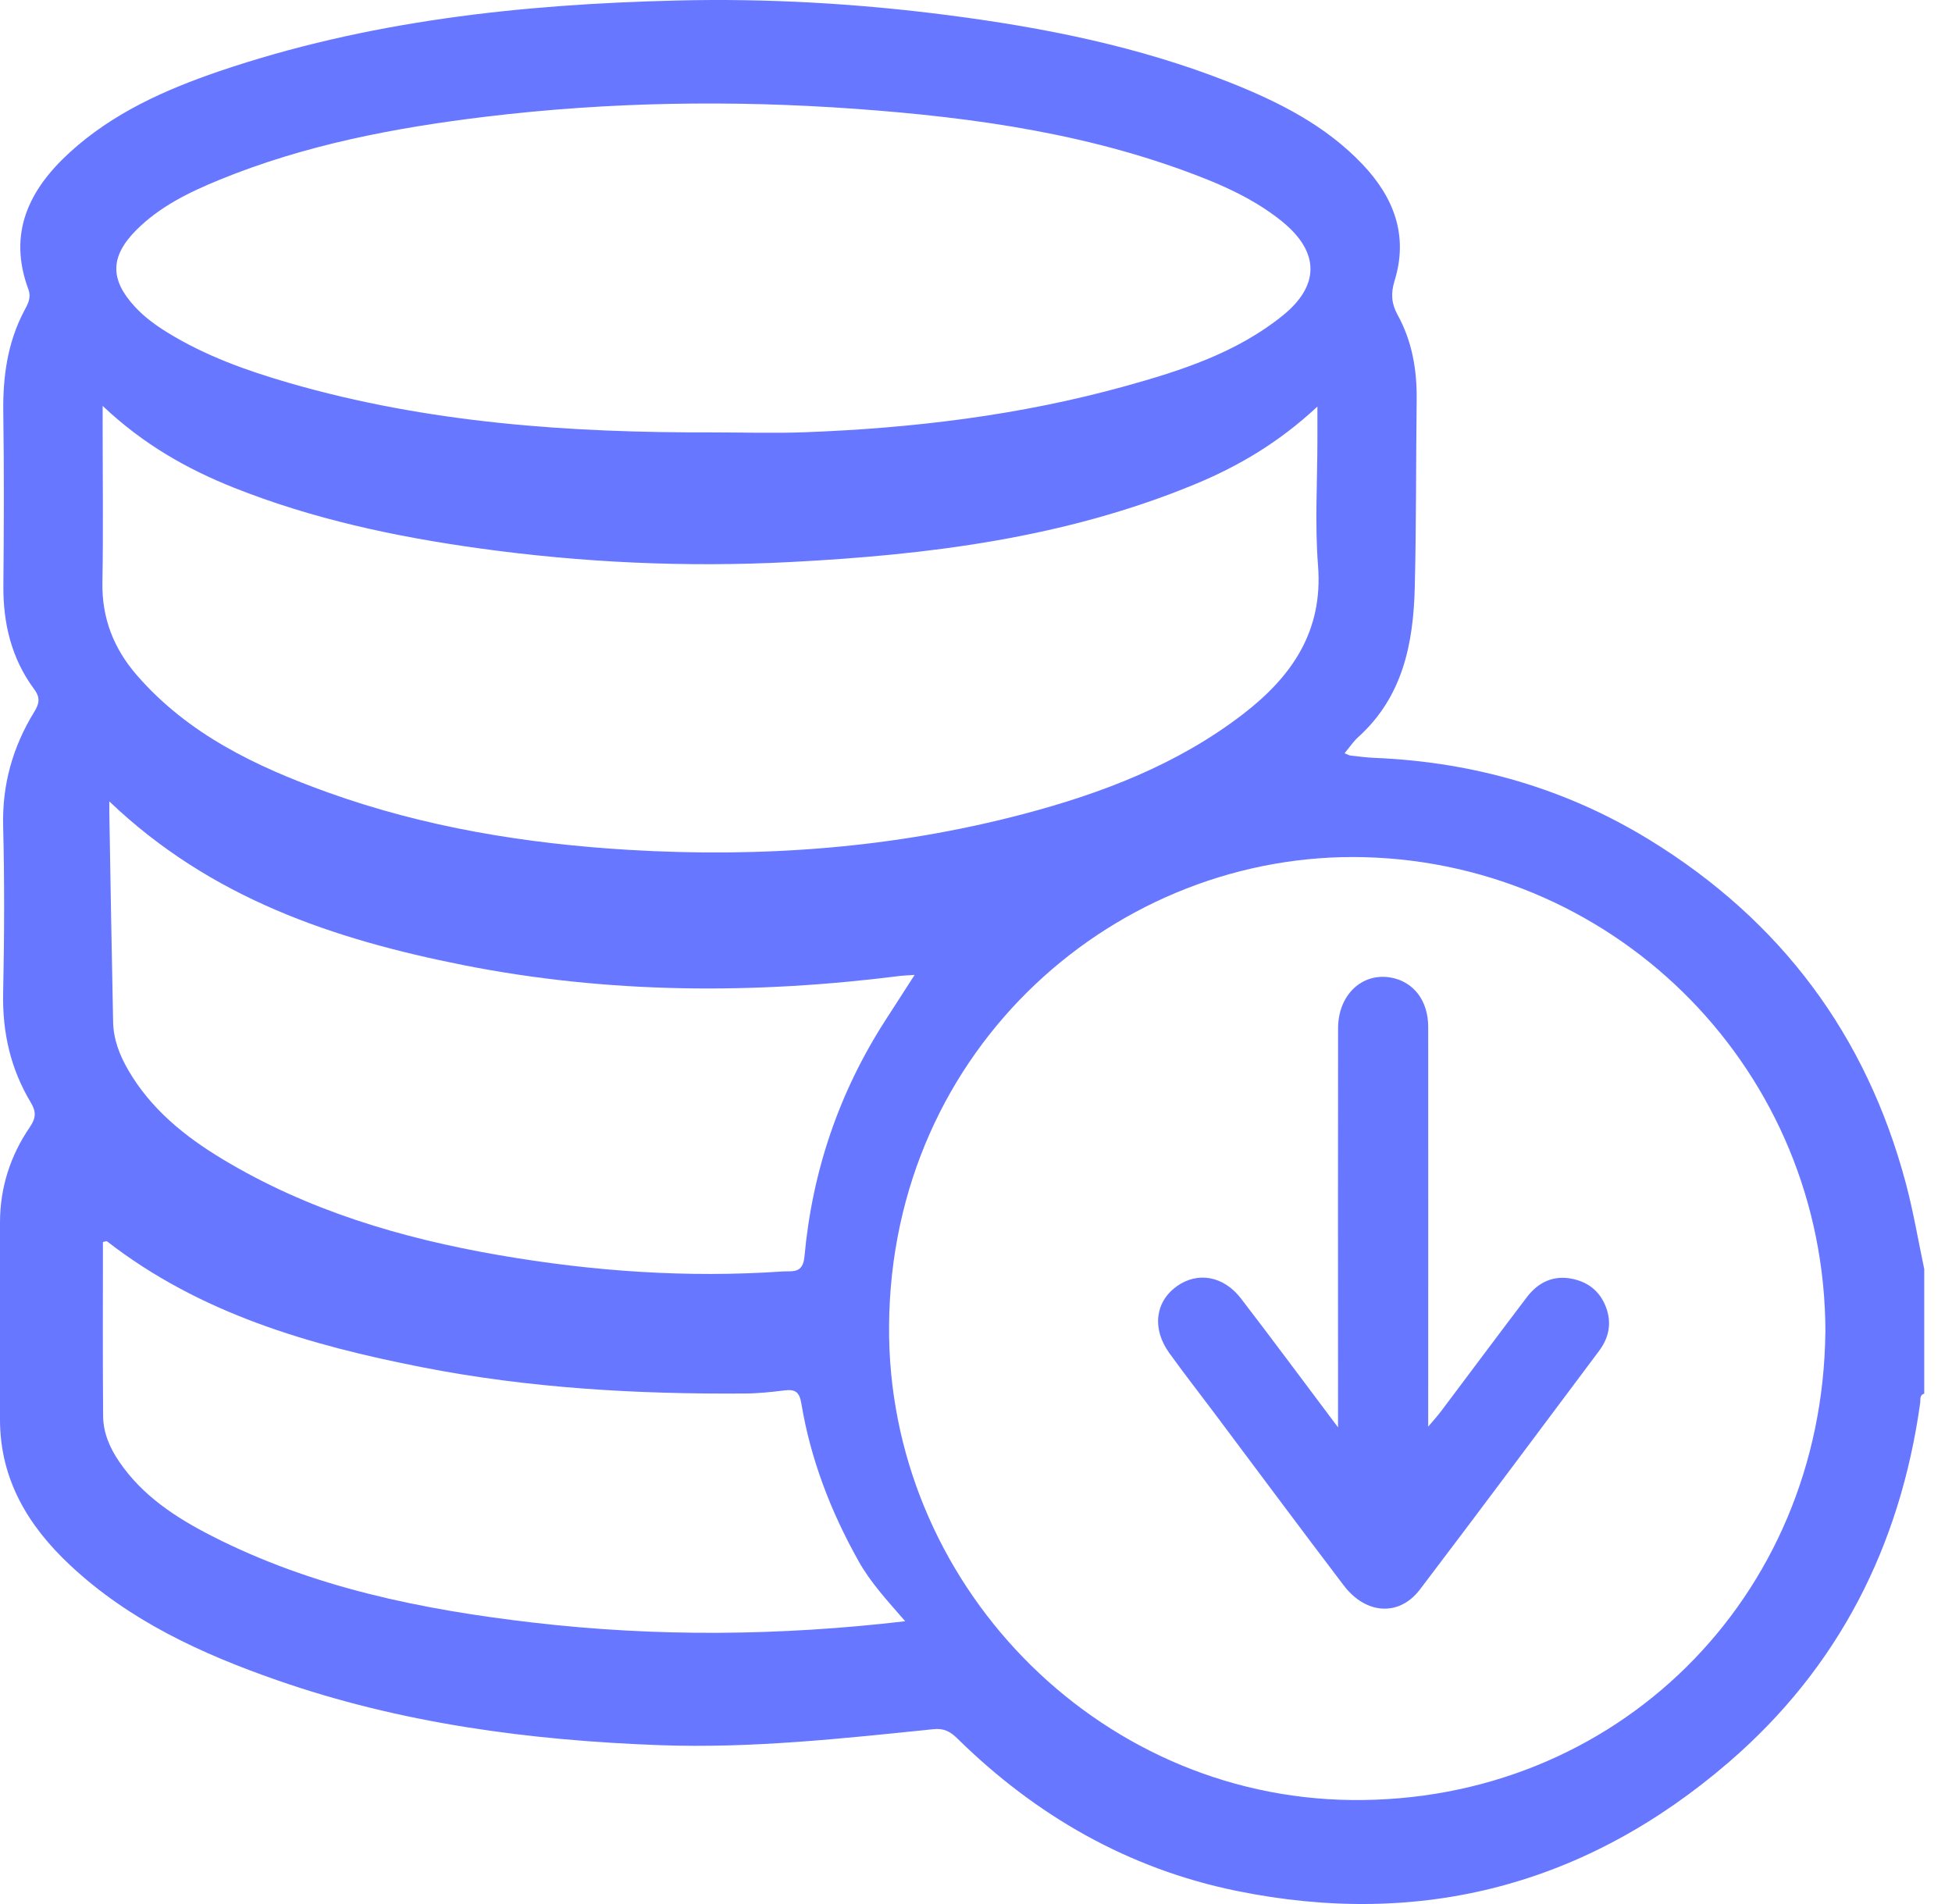
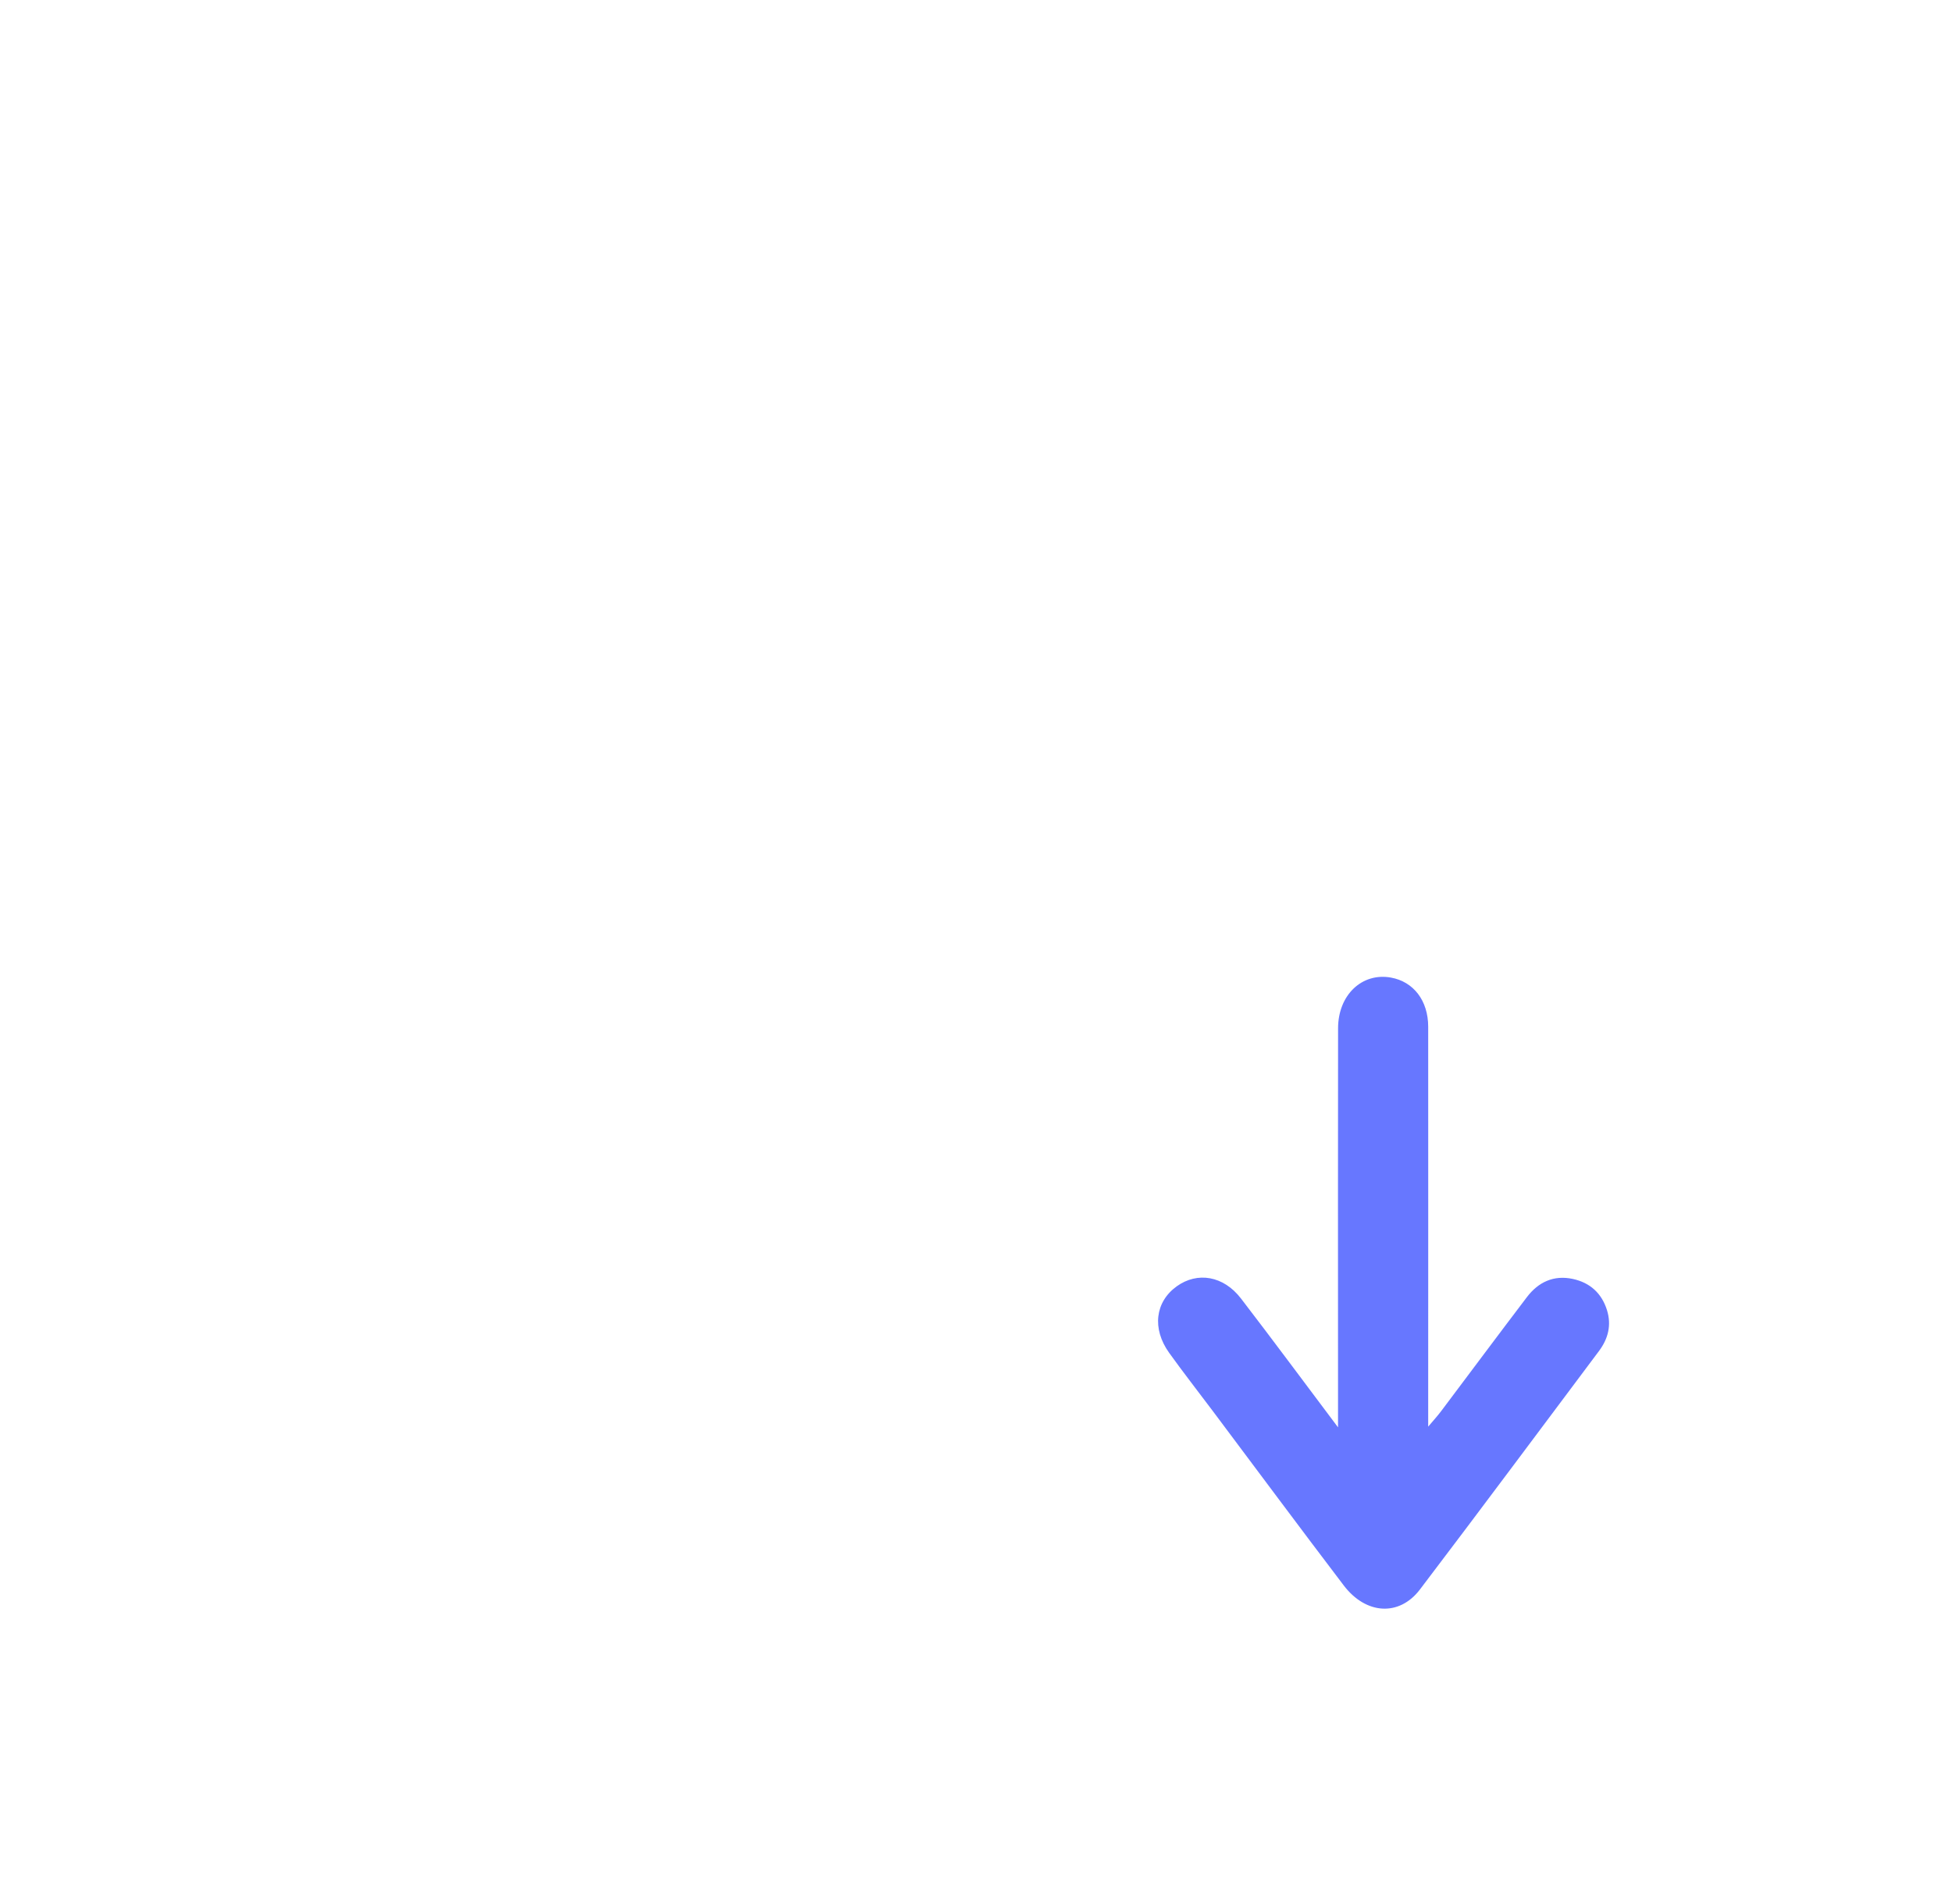
<svg xmlns="http://www.w3.org/2000/svg" width="41" height="40" viewBox="0 0 41 40" fill="none">
-   <path d="M40.417 26.672V29.277C40.313 29.308 40.342 29.401 40.332 29.472C39.914 32.478 38.617 35.033 36.315 37.018C33.321 39.6 29.849 40.517 25.968 39.723C23.698 39.258 21.757 38.144 20.107 36.521C19.959 36.376 19.826 36.302 19.596 36.328C17.69 36.524 15.783 36.733 13.857 36.663C11.113 36.562 8.418 36.205 5.814 35.296C4.229 34.743 2.719 34.048 1.477 32.886C0.593 32.06 -0 31.082 -0 29.821C-0 28.44 -0.003 27.059 -0 25.678C0.001 24.949 0.218 24.276 0.627 23.678C0.76 23.484 0.76 23.351 0.646 23.16C0.223 22.456 0.049 21.692 0.066 20.866C0.091 19.696 0.096 18.524 0.066 17.354C0.044 16.482 0.268 15.692 0.717 14.959C0.823 14.786 0.854 14.662 0.718 14.479C0.239 13.833 0.063 13.092 0.071 12.292C0.082 11.082 0.087 9.872 0.069 8.662C0.059 7.913 0.156 7.198 0.51 6.527C0.58 6.396 0.662 6.259 0.597 6.081C0.159 4.904 0.605 3.986 1.467 3.2C2.368 2.378 3.459 1.889 4.592 1.501C7.706 0.44 10.937 0.09 14.206 0.011C16.112 -0.037 18.016 0.074 19.908 0.318C21.929 0.579 23.921 0.976 25.825 1.73C26.856 2.139 27.841 2.633 28.618 3.452C29.278 4.147 29.586 4.95 29.291 5.901C29.21 6.163 29.226 6.378 29.353 6.61C29.659 7.165 29.763 7.765 29.756 8.394C29.74 9.709 29.749 11.023 29.716 12.338C29.687 13.519 29.465 14.64 28.527 15.486C28.424 15.579 28.345 15.7 28.241 15.825C28.307 15.85 28.338 15.871 28.372 15.874C28.542 15.893 28.711 15.915 28.881 15.922C30.954 16.009 32.892 16.564 34.661 17.653C37.401 19.34 39.2 21.741 40.029 24.854C40.189 25.452 40.291 26.066 40.419 26.671L40.417 26.672ZM38.341 27.993C38.341 22.52 34.007 18.149 28.663 18.008C23.493 17.872 18.718 21.984 18.674 27.852C18.634 33.226 23.002 37.754 28.382 37.815C33.928 37.878 38.276 33.587 38.34 27.992L38.341 27.993ZM2.156 8.53V8.96C2.156 10.052 2.171 11.144 2.151 12.236C2.138 12.987 2.389 13.625 2.871 14.181C3.949 15.425 5.379 16.105 6.885 16.647C8.926 17.38 11.043 17.724 13.205 17.854C16.006 18.021 18.771 17.819 21.489 17.103C23.147 16.666 24.736 16.06 26.113 14.999C27.134 14.212 27.793 13.262 27.684 11.881C27.615 11.004 27.671 10.119 27.671 9.238V8.541C26.87 9.289 26.018 9.794 25.091 10.176C22.369 11.302 19.493 11.659 16.587 11.808C14.406 11.921 12.227 11.82 10.059 11.519C8.297 11.274 6.571 10.905 4.914 10.246C3.924 9.852 3.006 9.331 2.157 8.528L2.156 8.53ZM14.969 9.084C15.612 9.084 16.255 9.105 16.897 9.081C19.174 8.997 21.426 8.724 23.625 8.115C24.801 7.789 25.967 7.415 26.939 6.632C27.721 6.002 27.718 5.302 26.945 4.666C26.474 4.28 25.937 4.007 25.375 3.779C22.996 2.822 20.493 2.468 17.96 2.286C15.373 2.1 12.786 2.14 10.21 2.451C8.291 2.683 6.4 3.043 4.599 3.782C3.966 4.042 3.351 4.342 2.861 4.835C2.308 5.391 2.308 5.878 2.836 6.447C3.034 6.661 3.267 6.831 3.513 6.983C4.313 7.477 5.188 7.789 6.084 8.048C8.986 8.887 11.967 9.093 14.967 9.084H14.969ZM2.296 16.836C2.296 16.961 2.296 17.009 2.296 17.056C2.321 18.528 2.345 20.001 2.376 21.472C2.383 21.832 2.51 22.163 2.691 22.476C3.167 23.298 3.879 23.873 4.673 24.351C6.463 25.43 8.43 26.013 10.474 26.367C12.448 26.709 14.437 26.849 16.44 26.711C16.642 26.698 16.863 26.764 16.897 26.399C17.06 24.607 17.623 22.944 18.602 21.427C18.797 21.125 18.991 20.825 19.211 20.481C19.071 20.491 18.993 20.492 18.918 20.501C15.845 20.891 12.782 20.879 9.736 20.276C7.014 19.735 4.431 18.875 2.296 16.836ZM19.013 34.059C18.643 33.632 18.287 33.252 18.031 32.792C17.449 31.753 17.026 30.657 16.831 29.482C16.79 29.233 16.695 29.184 16.475 29.21C16.202 29.244 15.926 29.274 15.652 29.275C13.375 29.292 11.108 29.163 8.87 28.724C6.497 28.259 4.202 27.595 2.249 26.079C2.235 26.069 2.203 26.085 2.162 26.093C2.162 27.31 2.156 28.53 2.166 29.749C2.169 30.096 2.303 30.412 2.5 30.702C2.988 31.422 3.69 31.88 4.443 32.265C6.568 33.353 8.865 33.817 11.209 34.089C13.788 34.389 16.372 34.368 19.016 34.059H19.013Z" fill="#6777FF" />
  <path d="M28.104 29.987C28.104 29.593 28.104 29.308 28.104 29.023C28.104 26.55 28.101 24.077 28.105 21.604C28.105 20.902 28.608 20.428 29.215 20.537C29.69 20.623 29.997 21.02 29.998 21.569C30 24.2 29.998 26.831 29.998 29.462V29.971C30.115 29.832 30.196 29.744 30.268 29.648C30.869 28.849 31.465 28.048 32.069 27.253C32.31 26.934 32.634 26.782 33.035 26.868C33.397 26.946 33.643 27.169 33.754 27.526C33.85 27.837 33.779 28.123 33.587 28.38C32.334 30.053 31.087 31.73 29.823 33.394C29.39 33.962 28.691 33.921 28.224 33.307C27.301 32.094 26.393 30.869 25.478 29.649C25.171 29.239 24.854 28.835 24.556 28.419C24.193 27.911 24.264 27.35 24.715 27.024C25.151 26.71 25.7 26.801 26.067 27.281C26.731 28.145 27.38 29.023 28.105 29.987H28.104Z" fill="#6777FF" />
</svg>